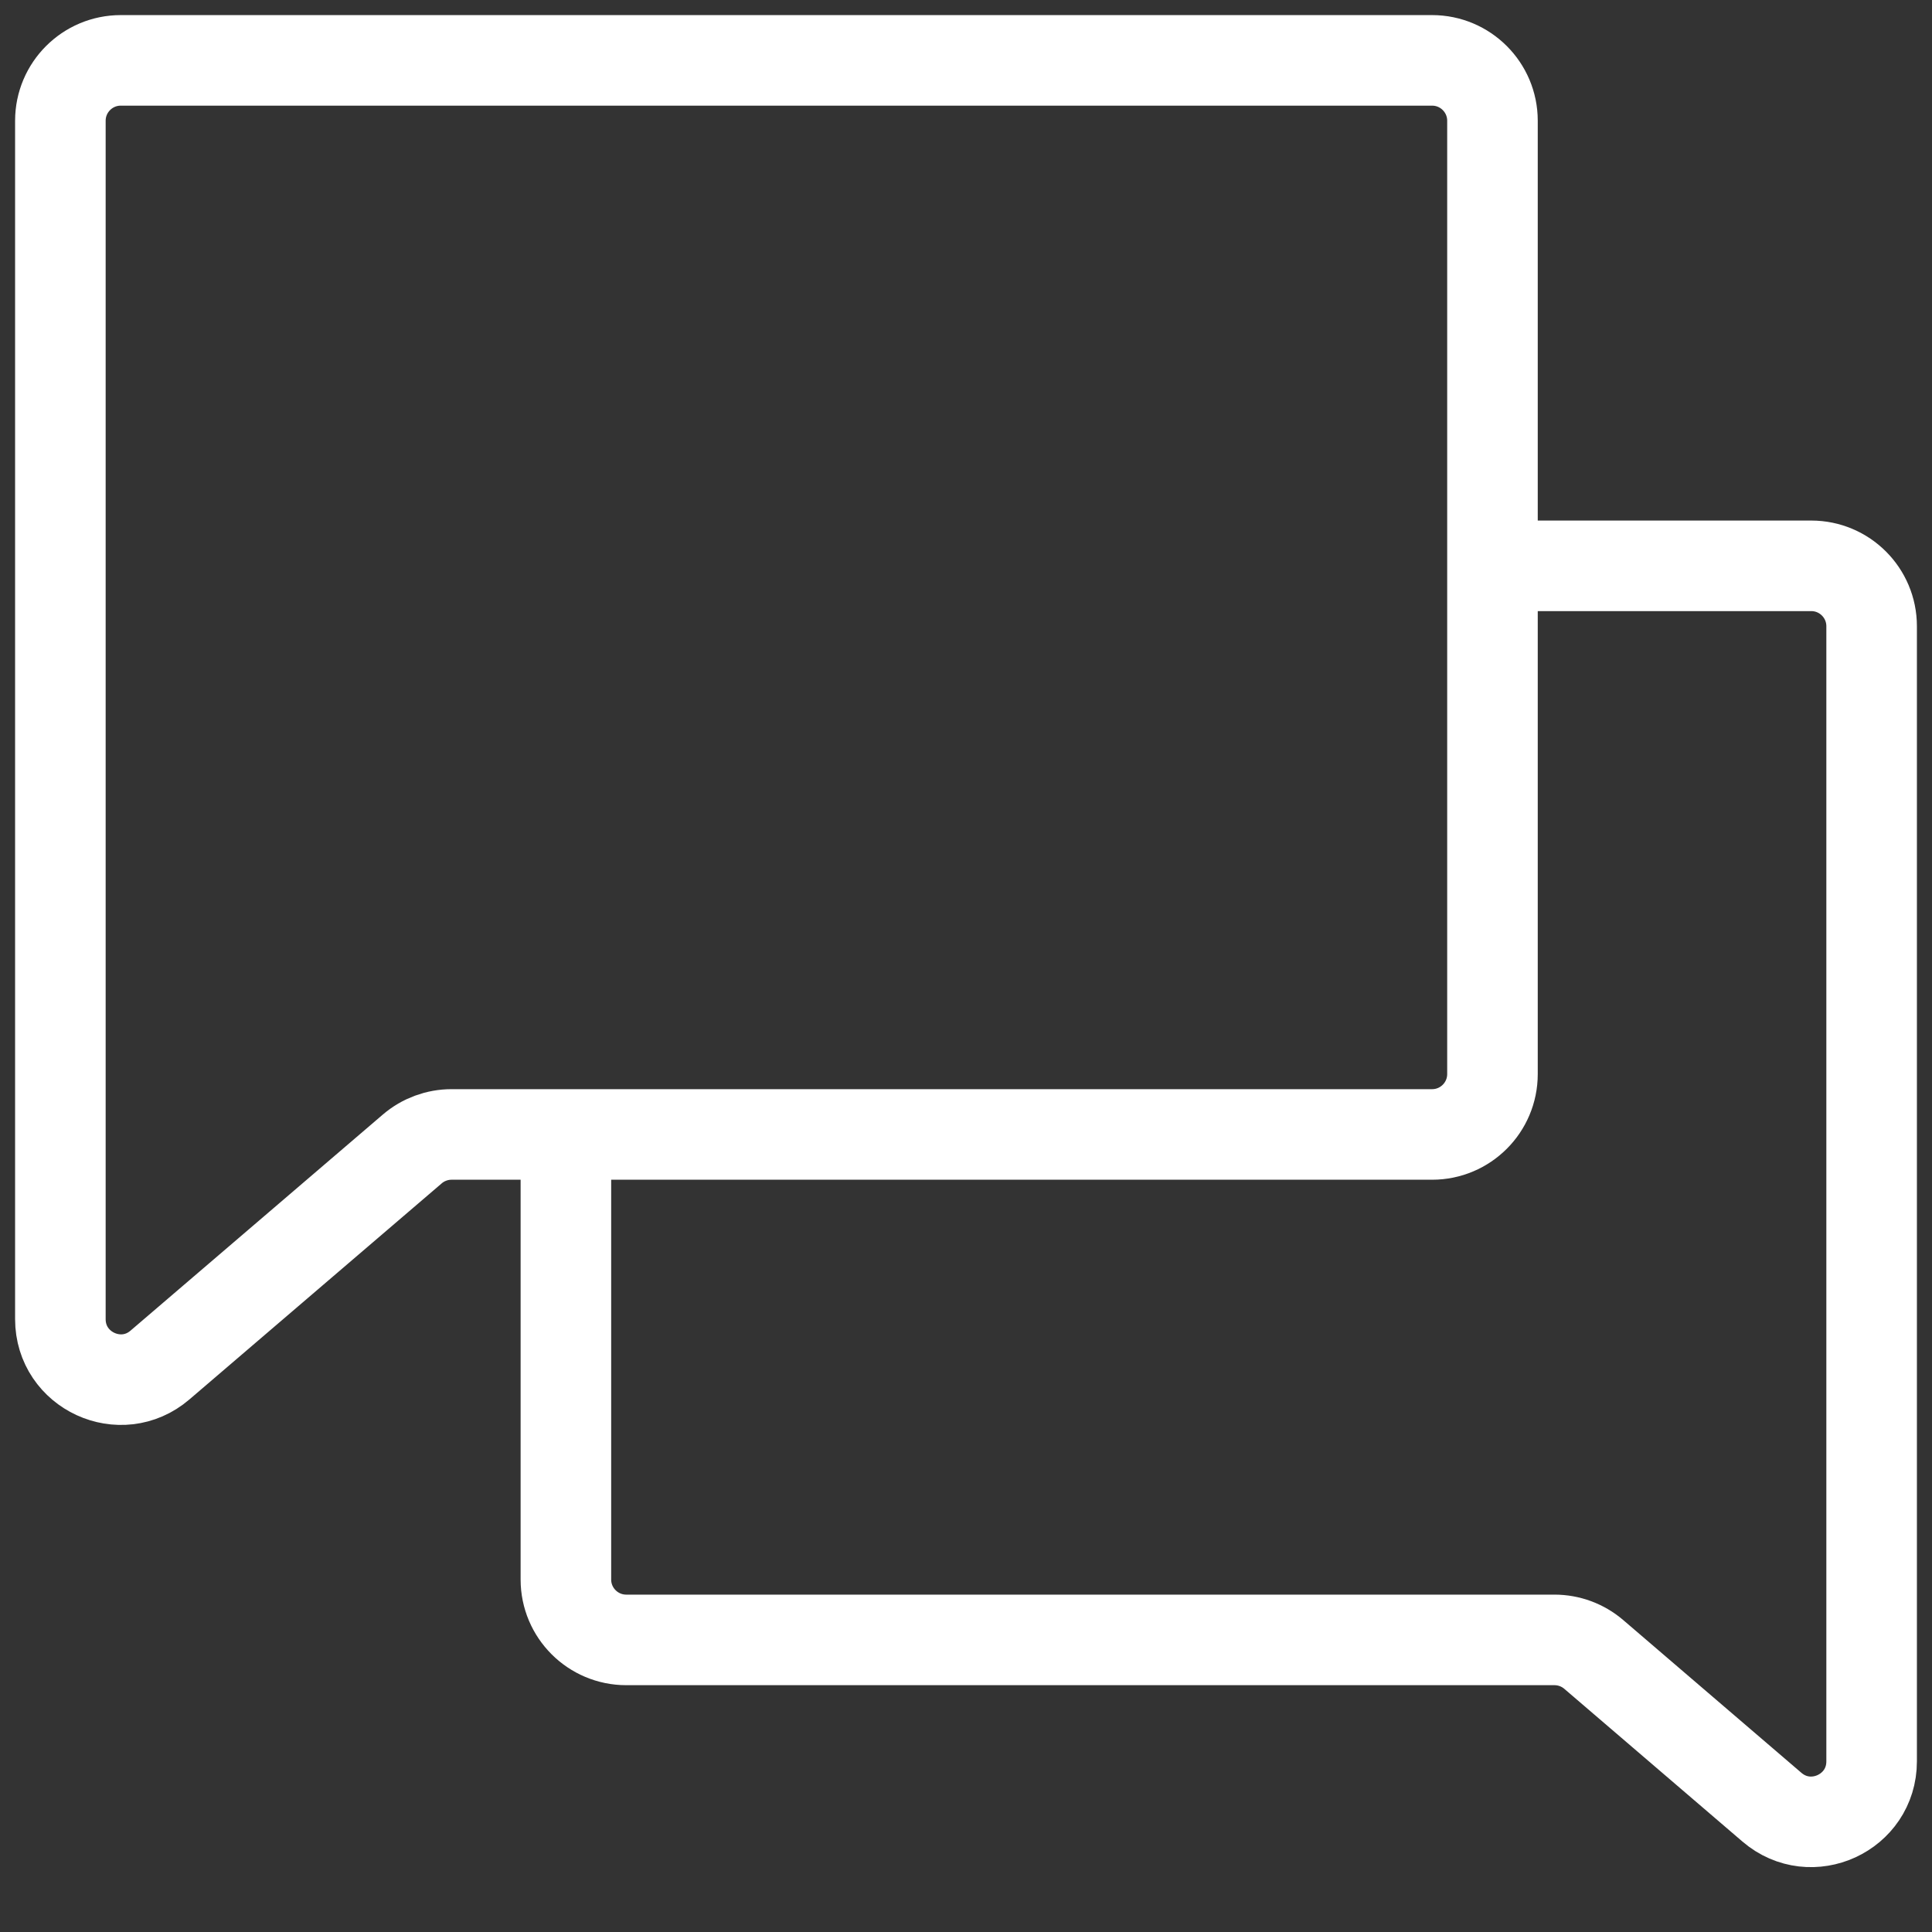
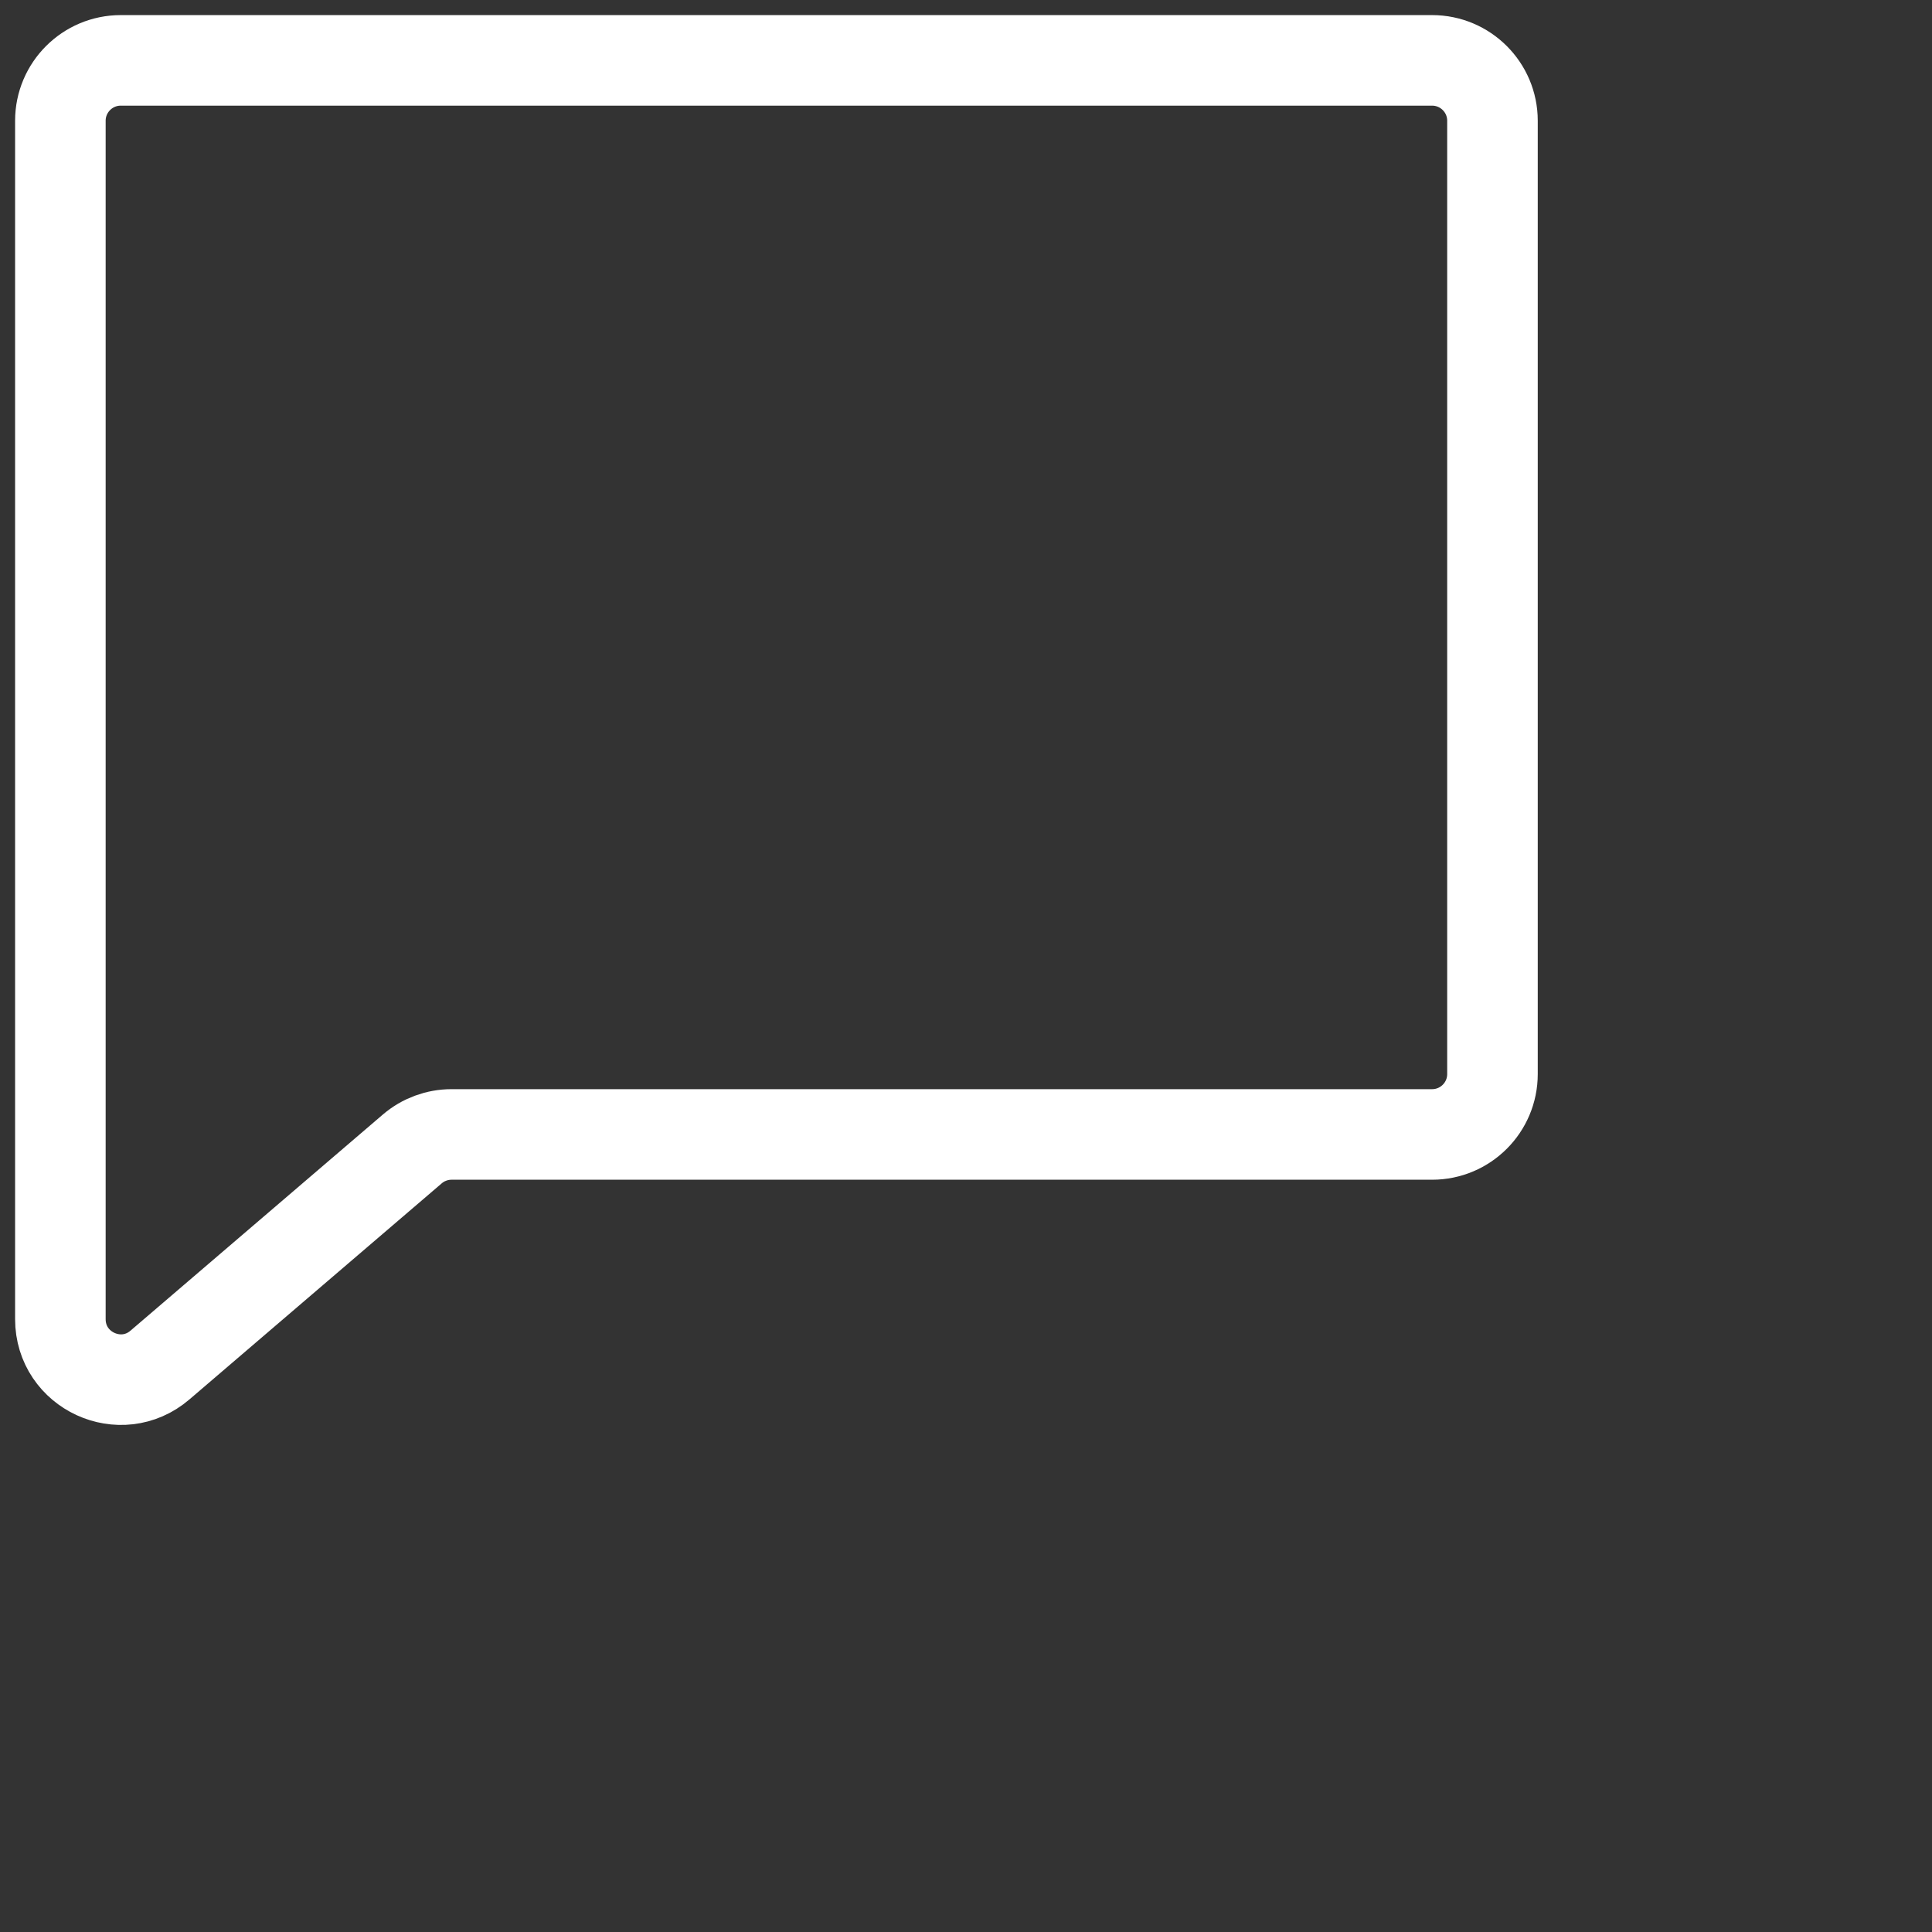
<svg xmlns="http://www.w3.org/2000/svg" width="32" height="32" viewBox="0 0 32 32" fill="none">
  <rect x="0" y="0" width="32" height="32" fill="#333333" stroke="none" />
  <path d="M23.72 18.79H7.479C7.241 18.79 7.01 18.875 6.829 19.03L2.65 22.609C2.002 23.165 1 22.703 1 21.849V2C1 1.448 1.448 1 2 1H23.72C24.272 1 24.72 1.448 24.72 2V17.79C24.72 18.342 24.272 18.79 23.72 18.79Z" stroke-width="1.5" style="stroke: rgb(255, 255, 255);" />
-   <path d="M9.373 18.5V26.162C9.373 26.714 9.821 27.162 10.373 27.162H25.747C25.985 27.162 26.216 27.247 26.398 27.403L29.349 29.933C29.998 30.489 31 30.028 31 29.174V10.372C31 9.82 30.552 9.372 30 9.372H24.5" stroke-width="1.5" style="stroke: rgb(255, 255, 255);" />
</svg>